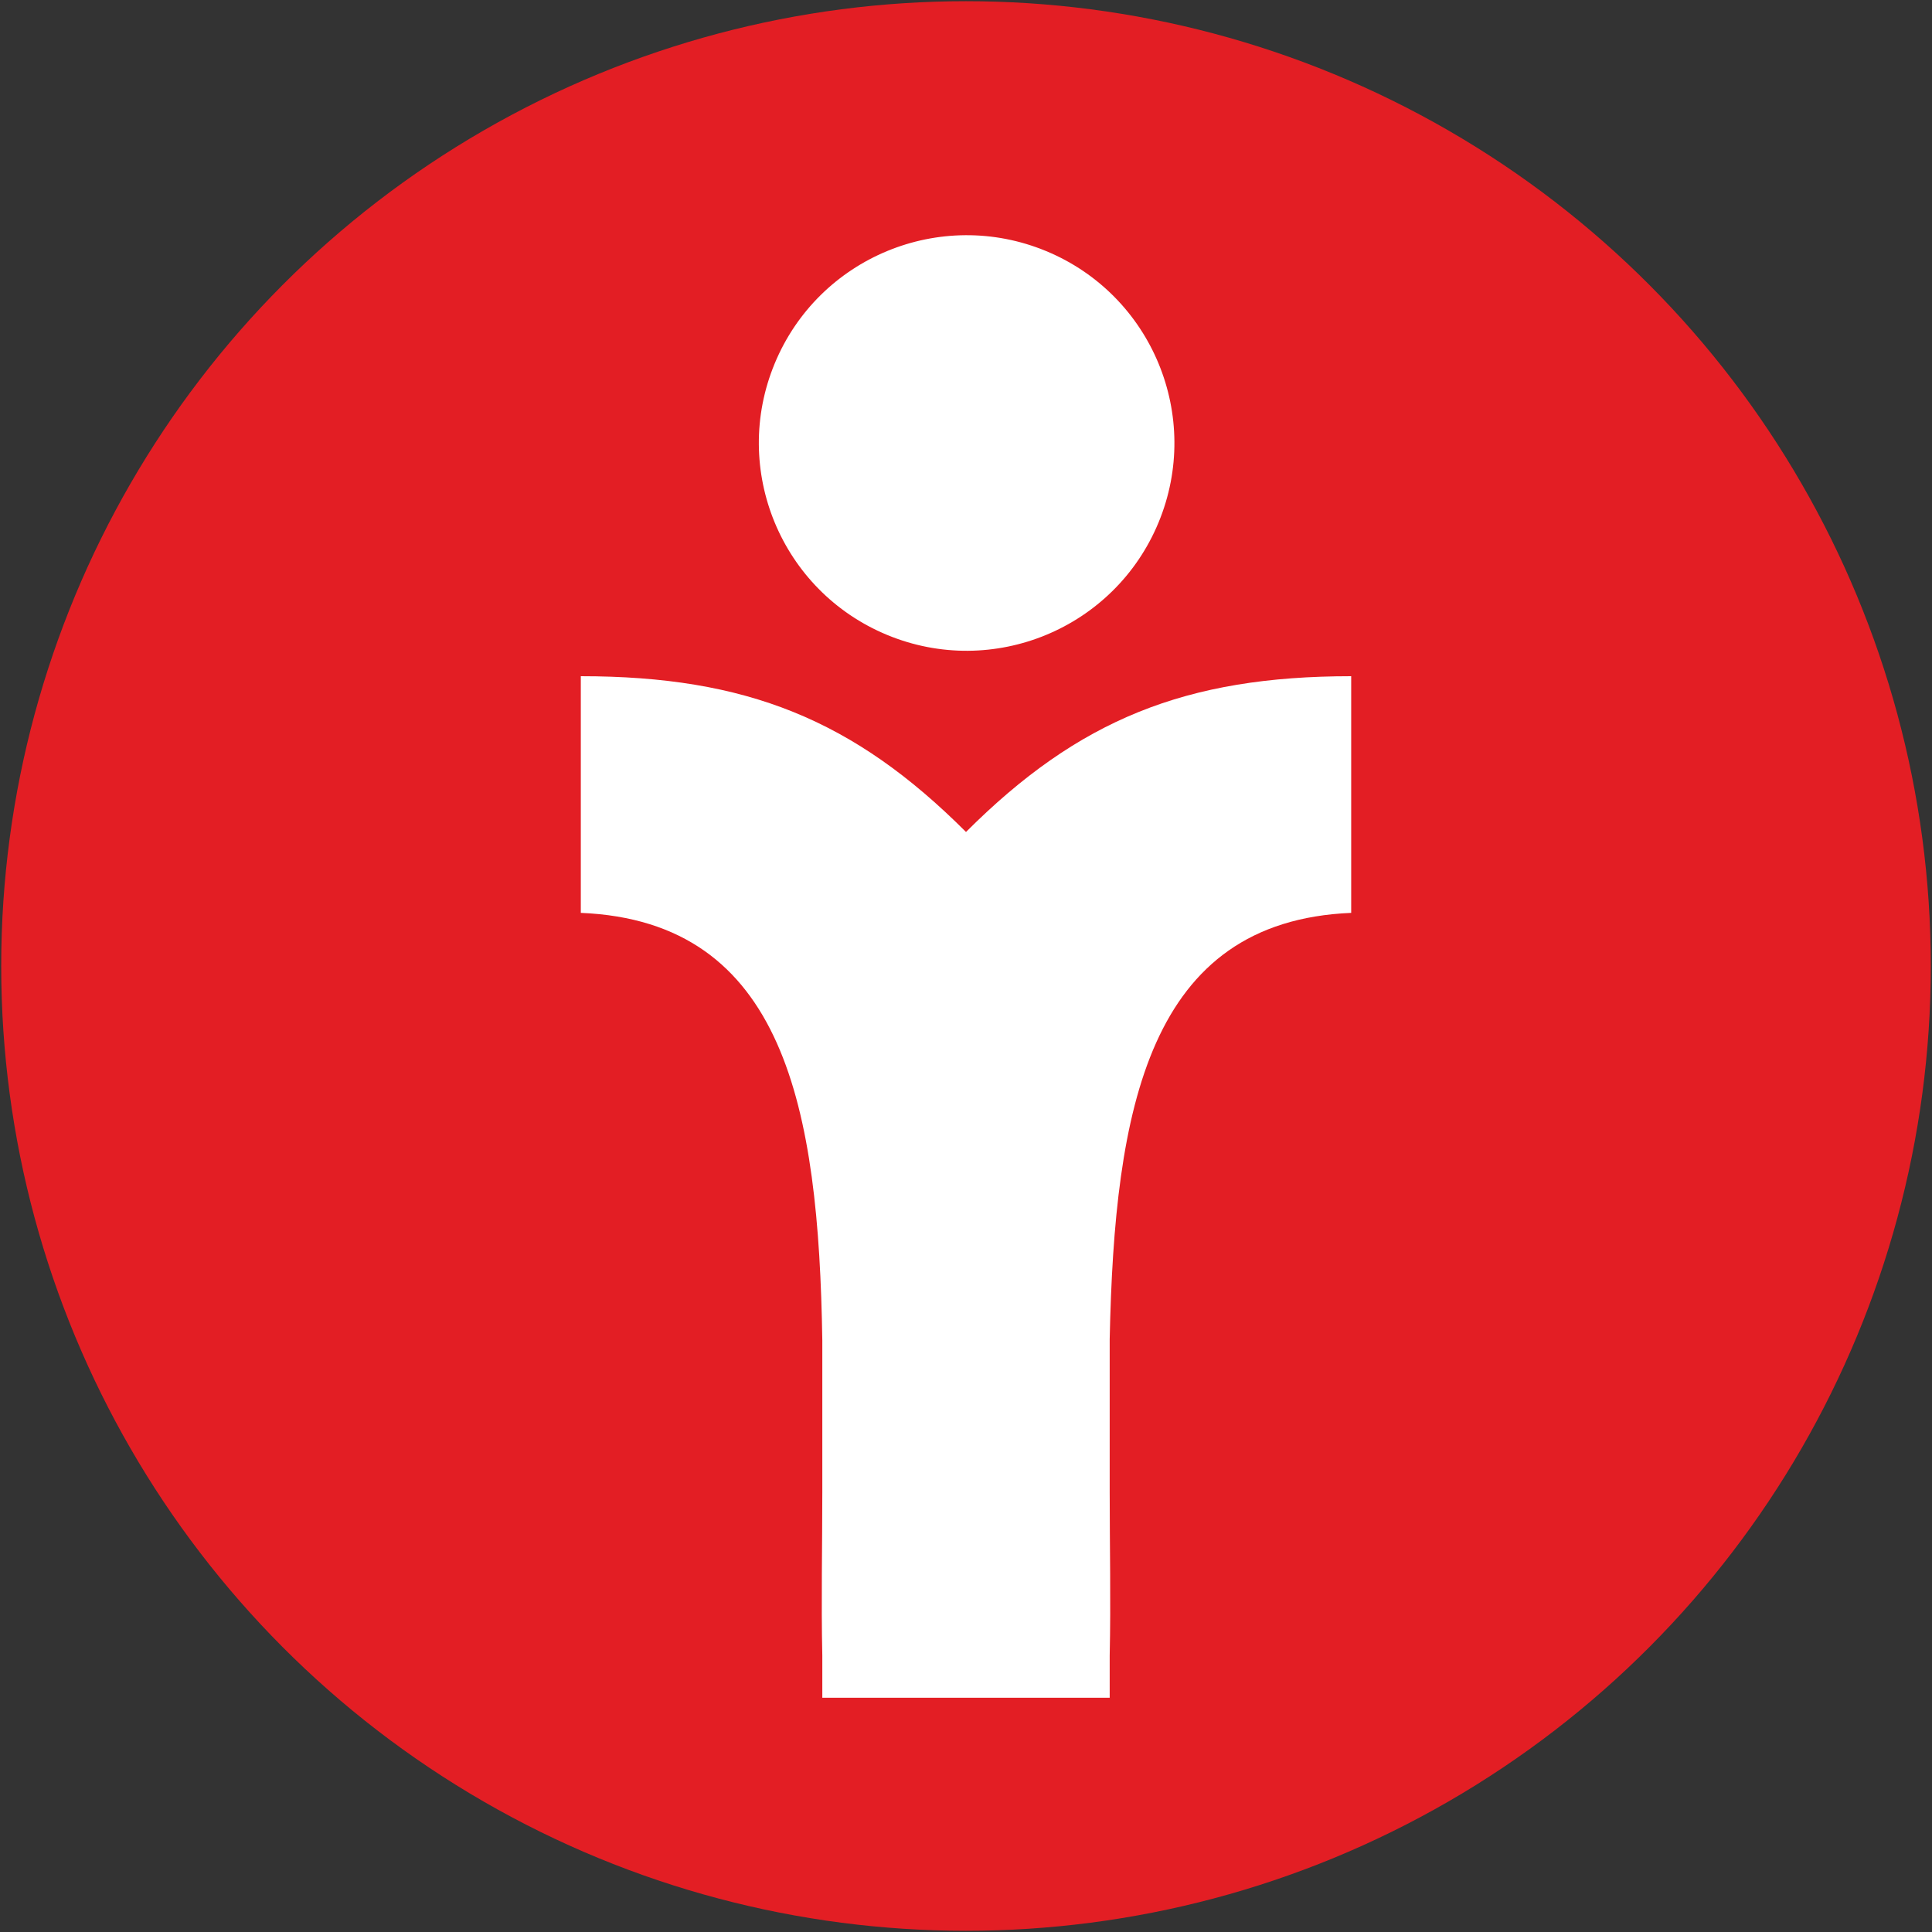
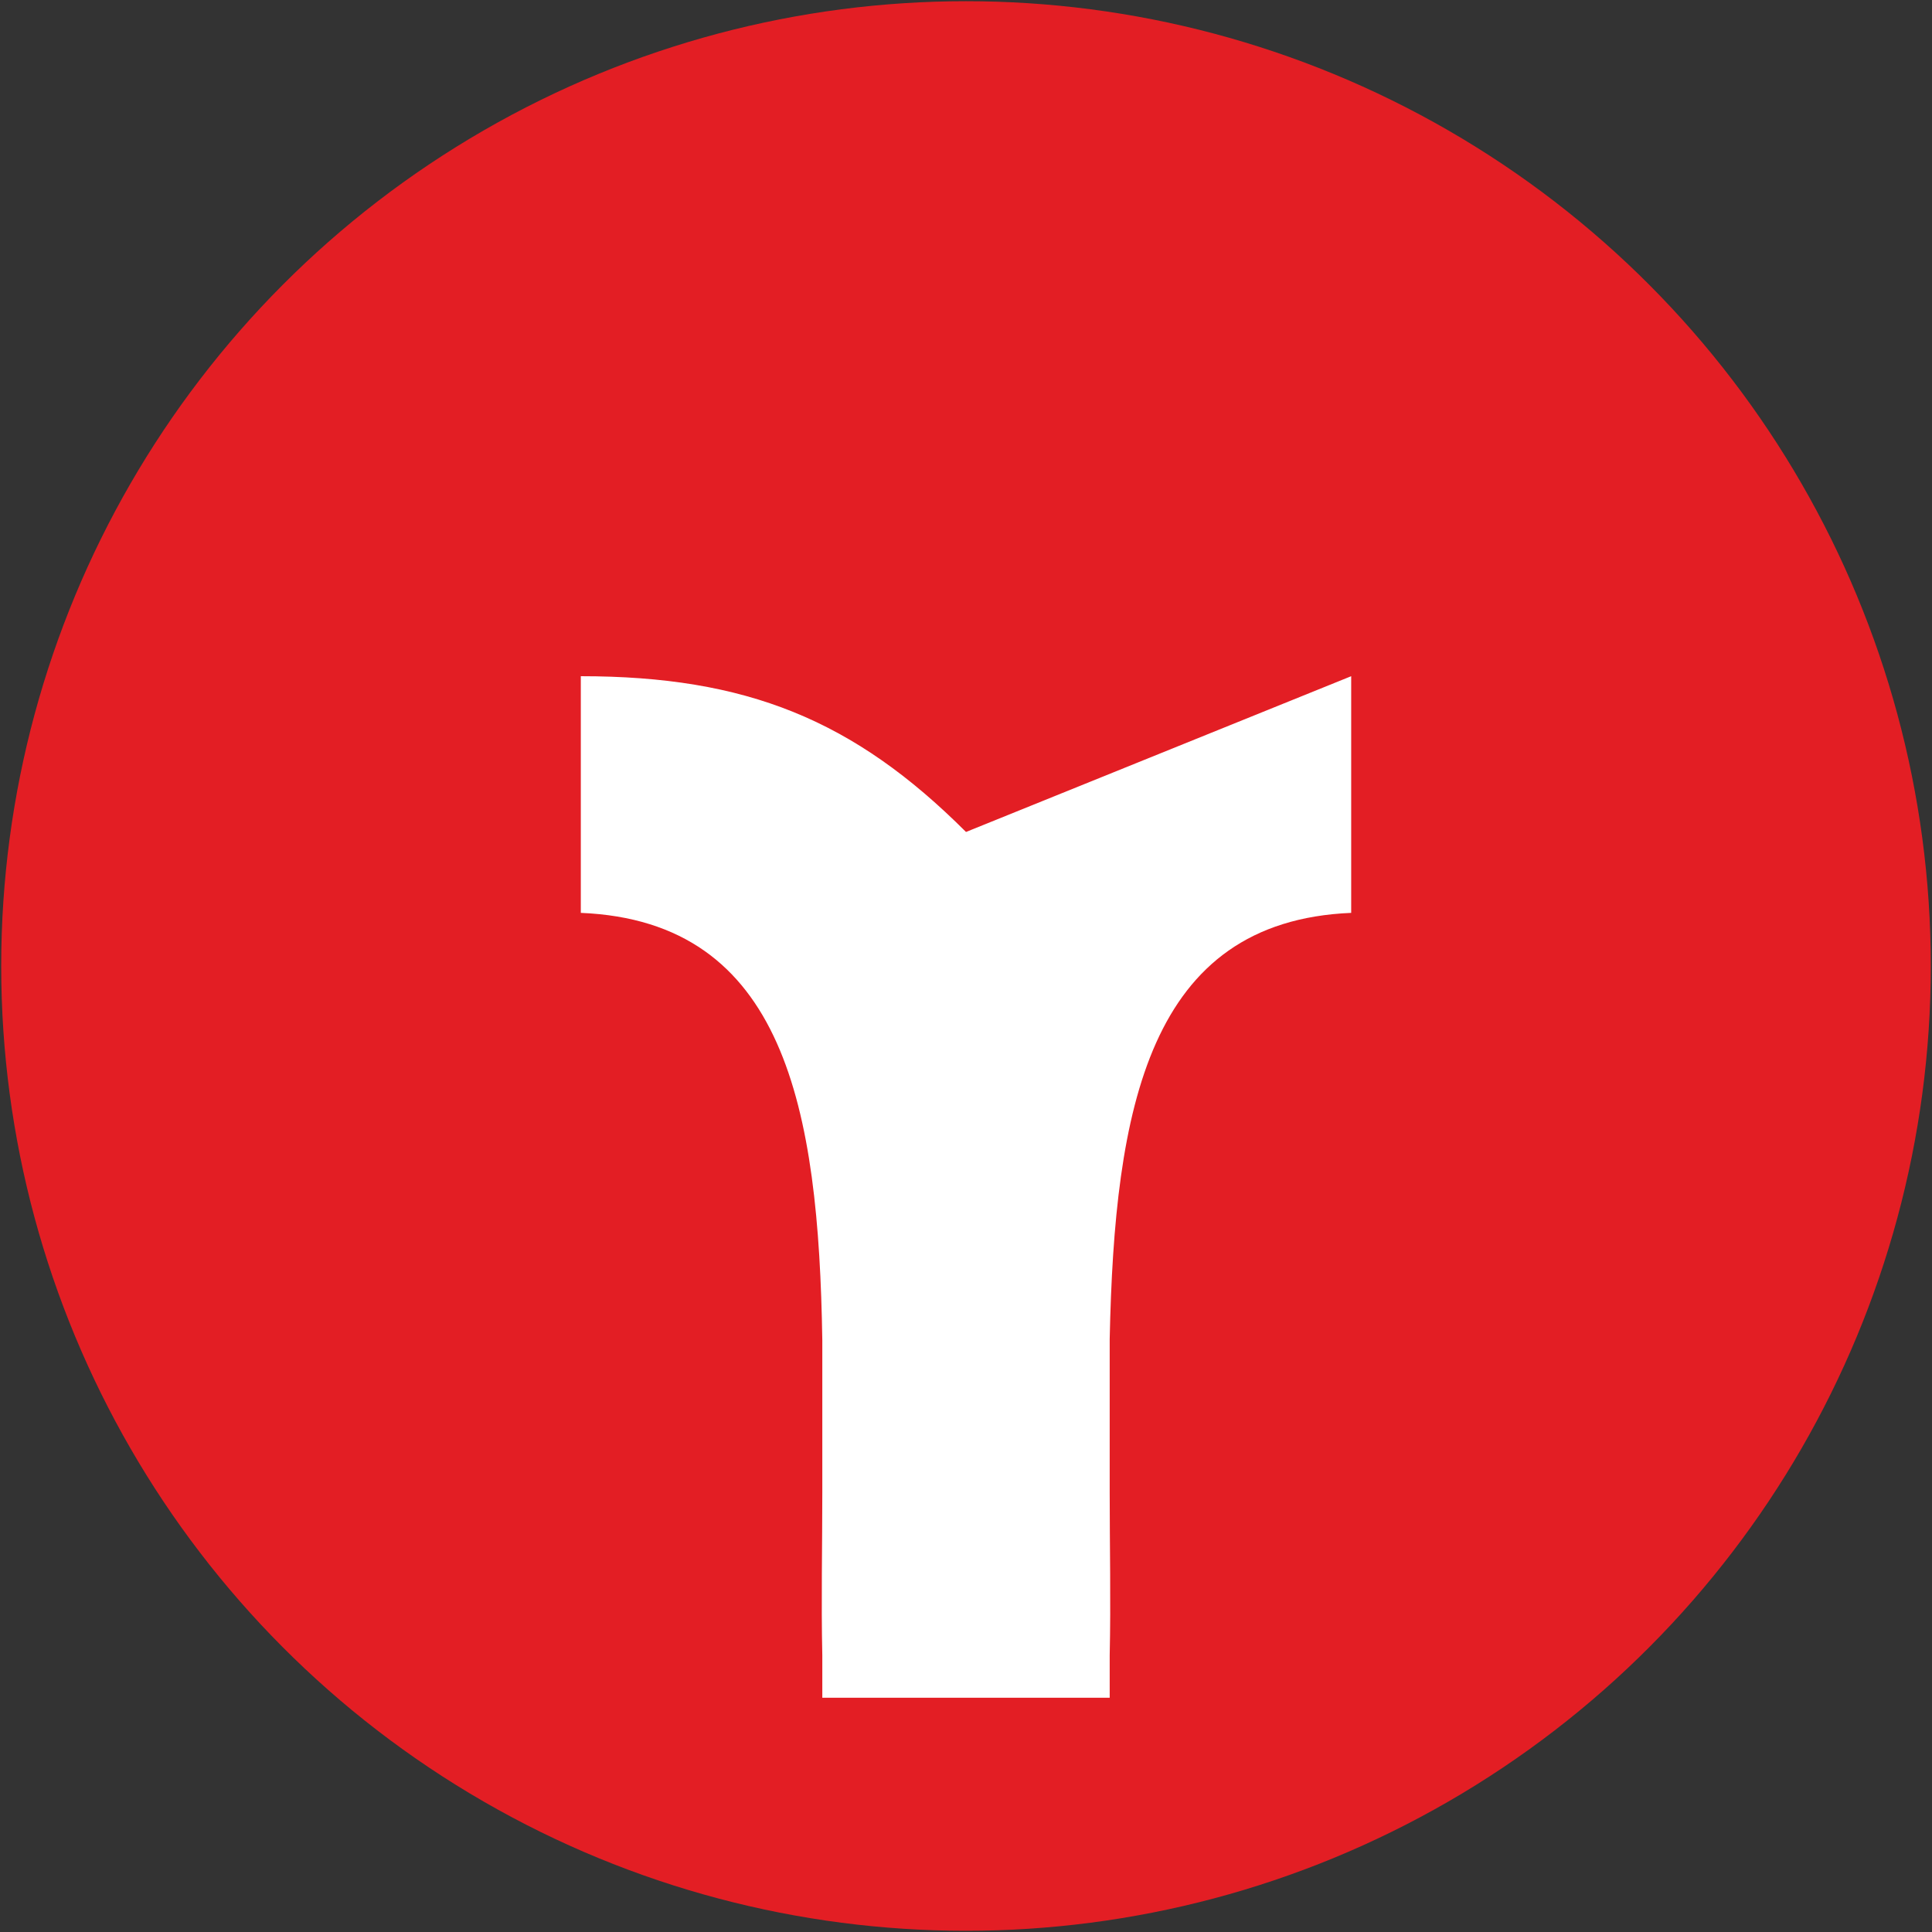
<svg xmlns="http://www.w3.org/2000/svg" id="Layer_1" x="0px" y="0px" viewBox="0 0 160 160" style="enable-background:new 0 0 160 160;" xml:space="preserve">
  <rect x="0" y="0" width="160" height="160" fill="#333333" stroke="none" />
  <style type="text/css">	.st0{fill:#E31E24;}	.st1{fill:#FFFFFF;}</style>
  <circle class="st0" cx="80" cy="80" r="79.9" />
  <g>
-     <path class="st1" d="M80,68.9C70.7,59.6,61.8,56,48.1,56v19.6c16.9,0.7,19.7,16.2,20,35.4v12.3c0,0.1,0,0.2,0,0.3  c0,4.5-0.1,9,0,13.5v3.5h23.8v-3.5c0.1-4.5,0-9,0-13.5c0-0.1,0-0.2,0-0.3v-12.4c0.4-19.1,3.2-34.6,20-35.3V56  C98.2,56,89.3,59.6,80,68.9z" />
-     <ellipse transform="matrix(0.383 -0.924 0.924 0.383 15.501 96.551)" class="st1" cx="80" cy="36.7" rx="17.2" ry="17.2" />
+     <path class="st1" d="M80,68.9C70.7,59.6,61.8,56,48.1,56v19.6c16.9,0.7,19.7,16.2,20,35.4v12.3c0,0.1,0,0.2,0,0.3  c0,4.5-0.1,9,0,13.5v3.5h23.8v-3.5c0.1-4.5,0-9,0-13.5c0-0.1,0-0.2,0-0.3v-12.4c0.4-19.1,3.2-34.6,20-35.3V56  z" />
  </g>
</svg>